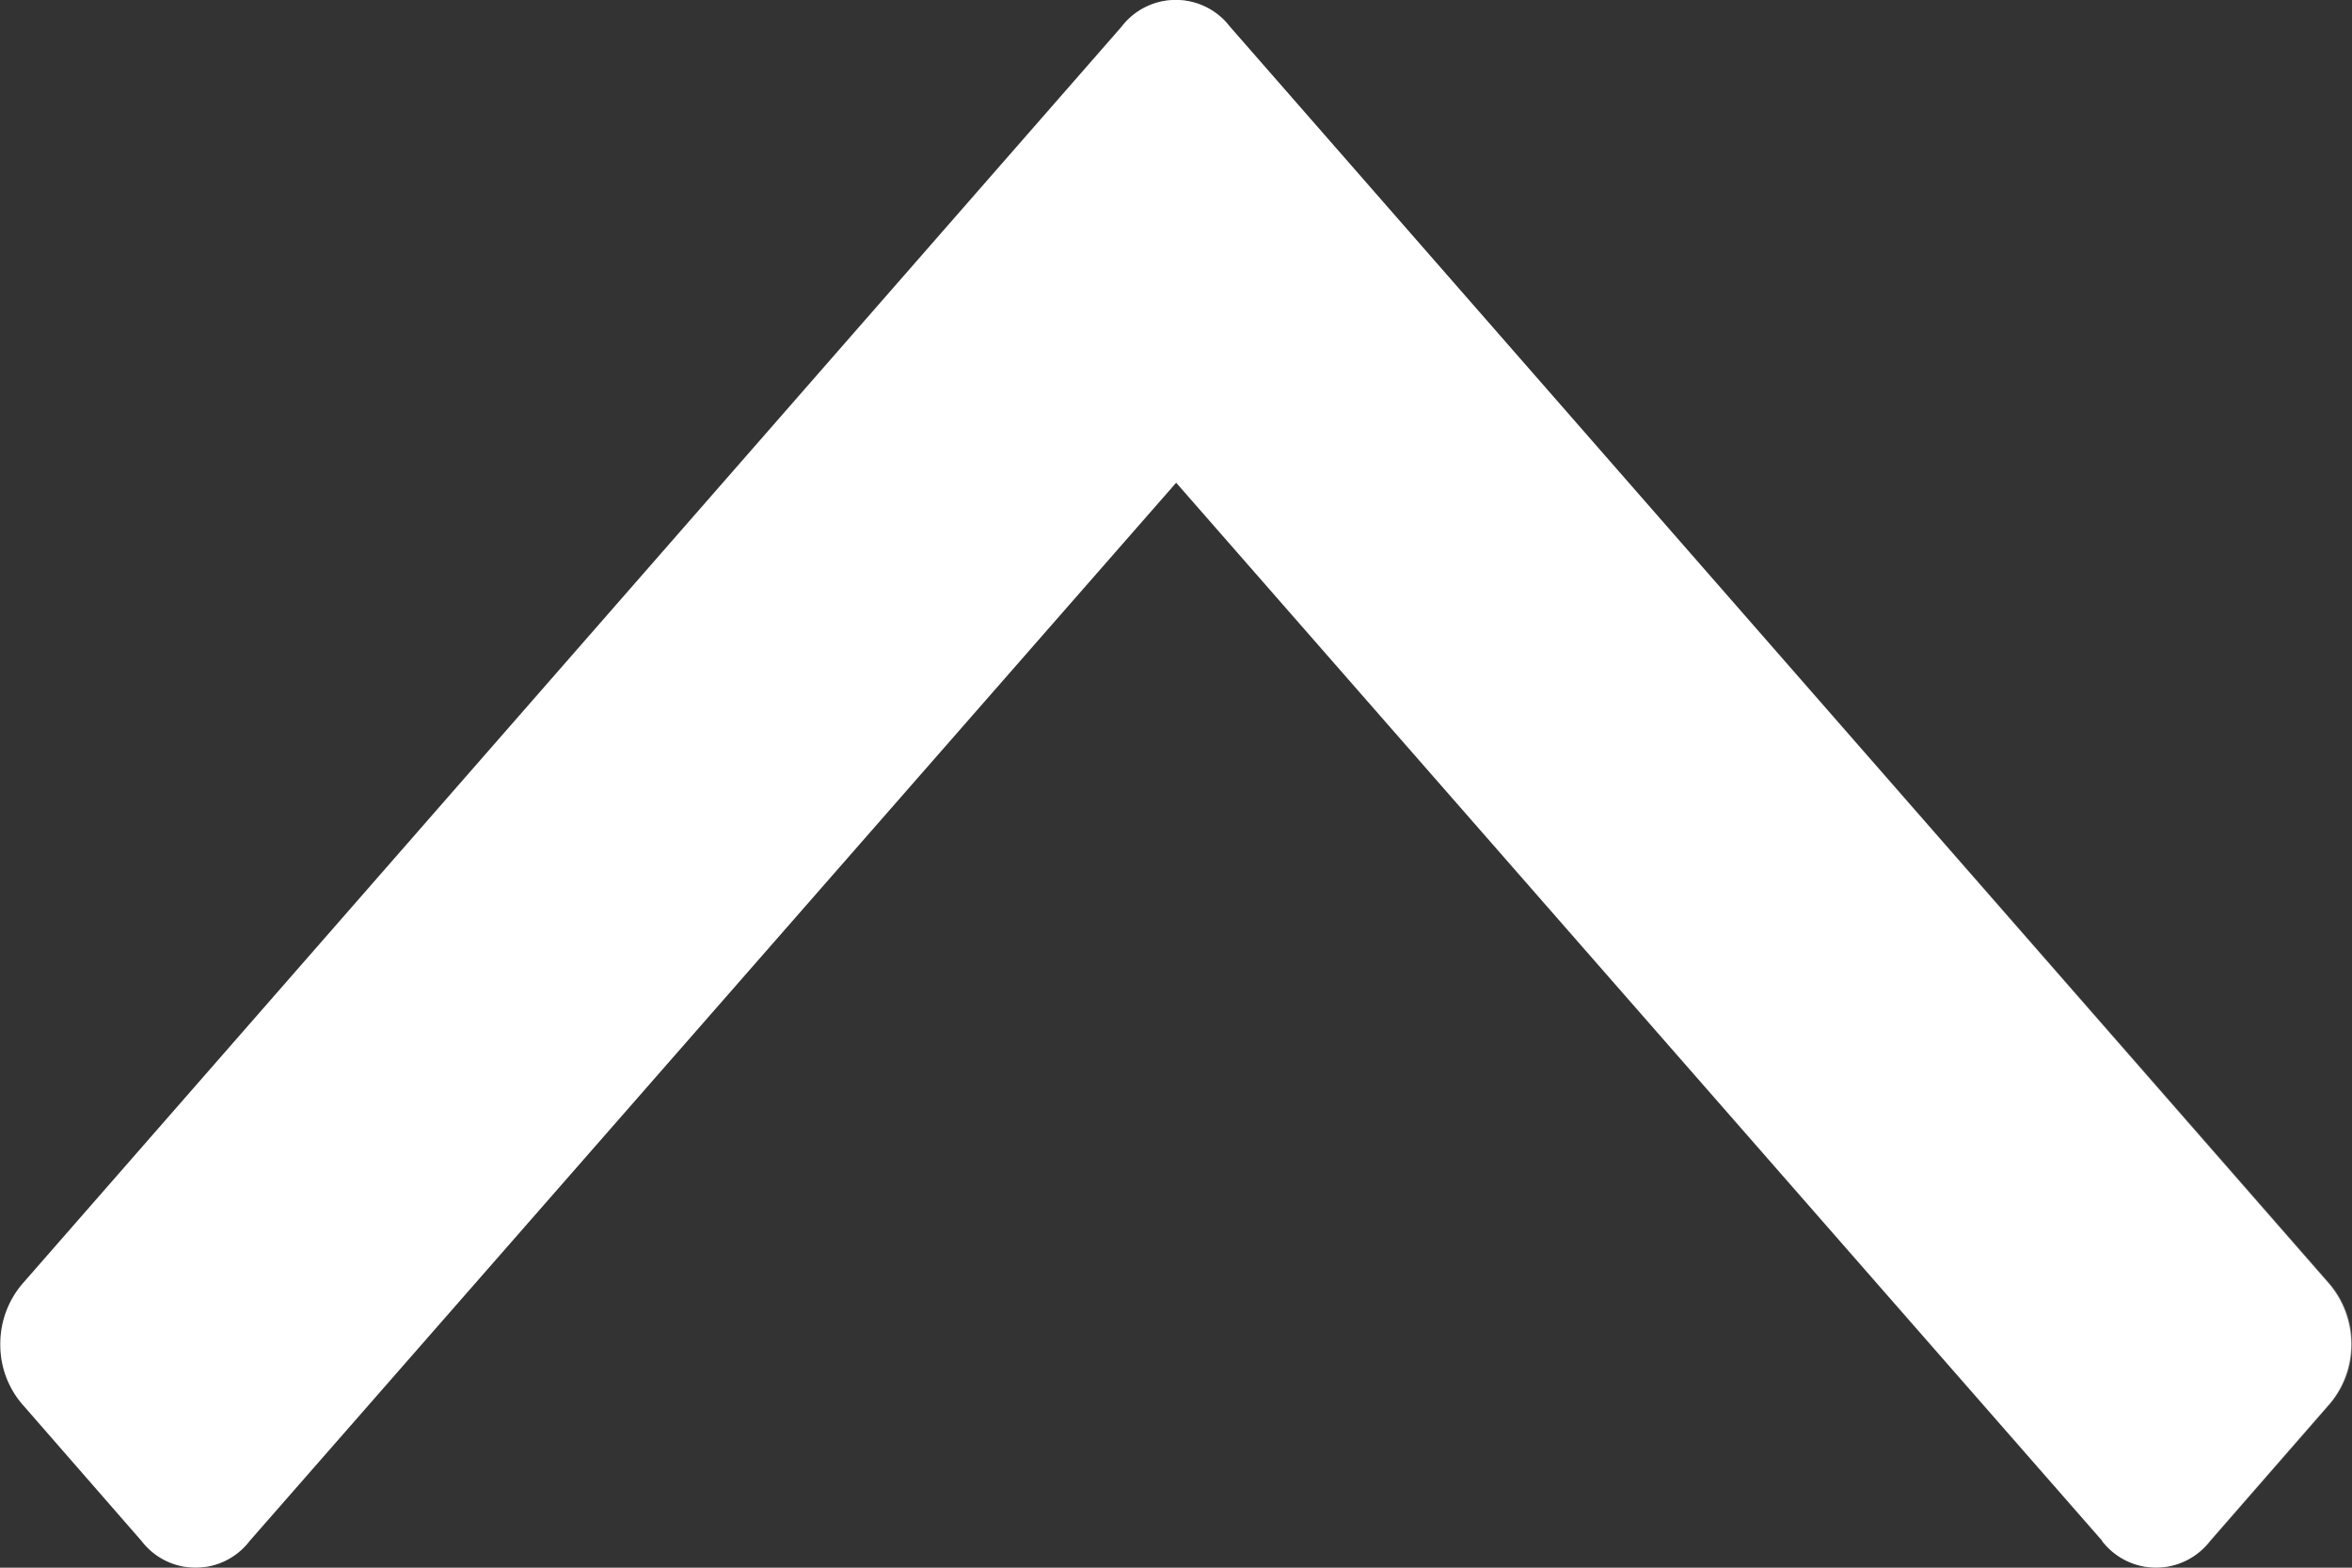
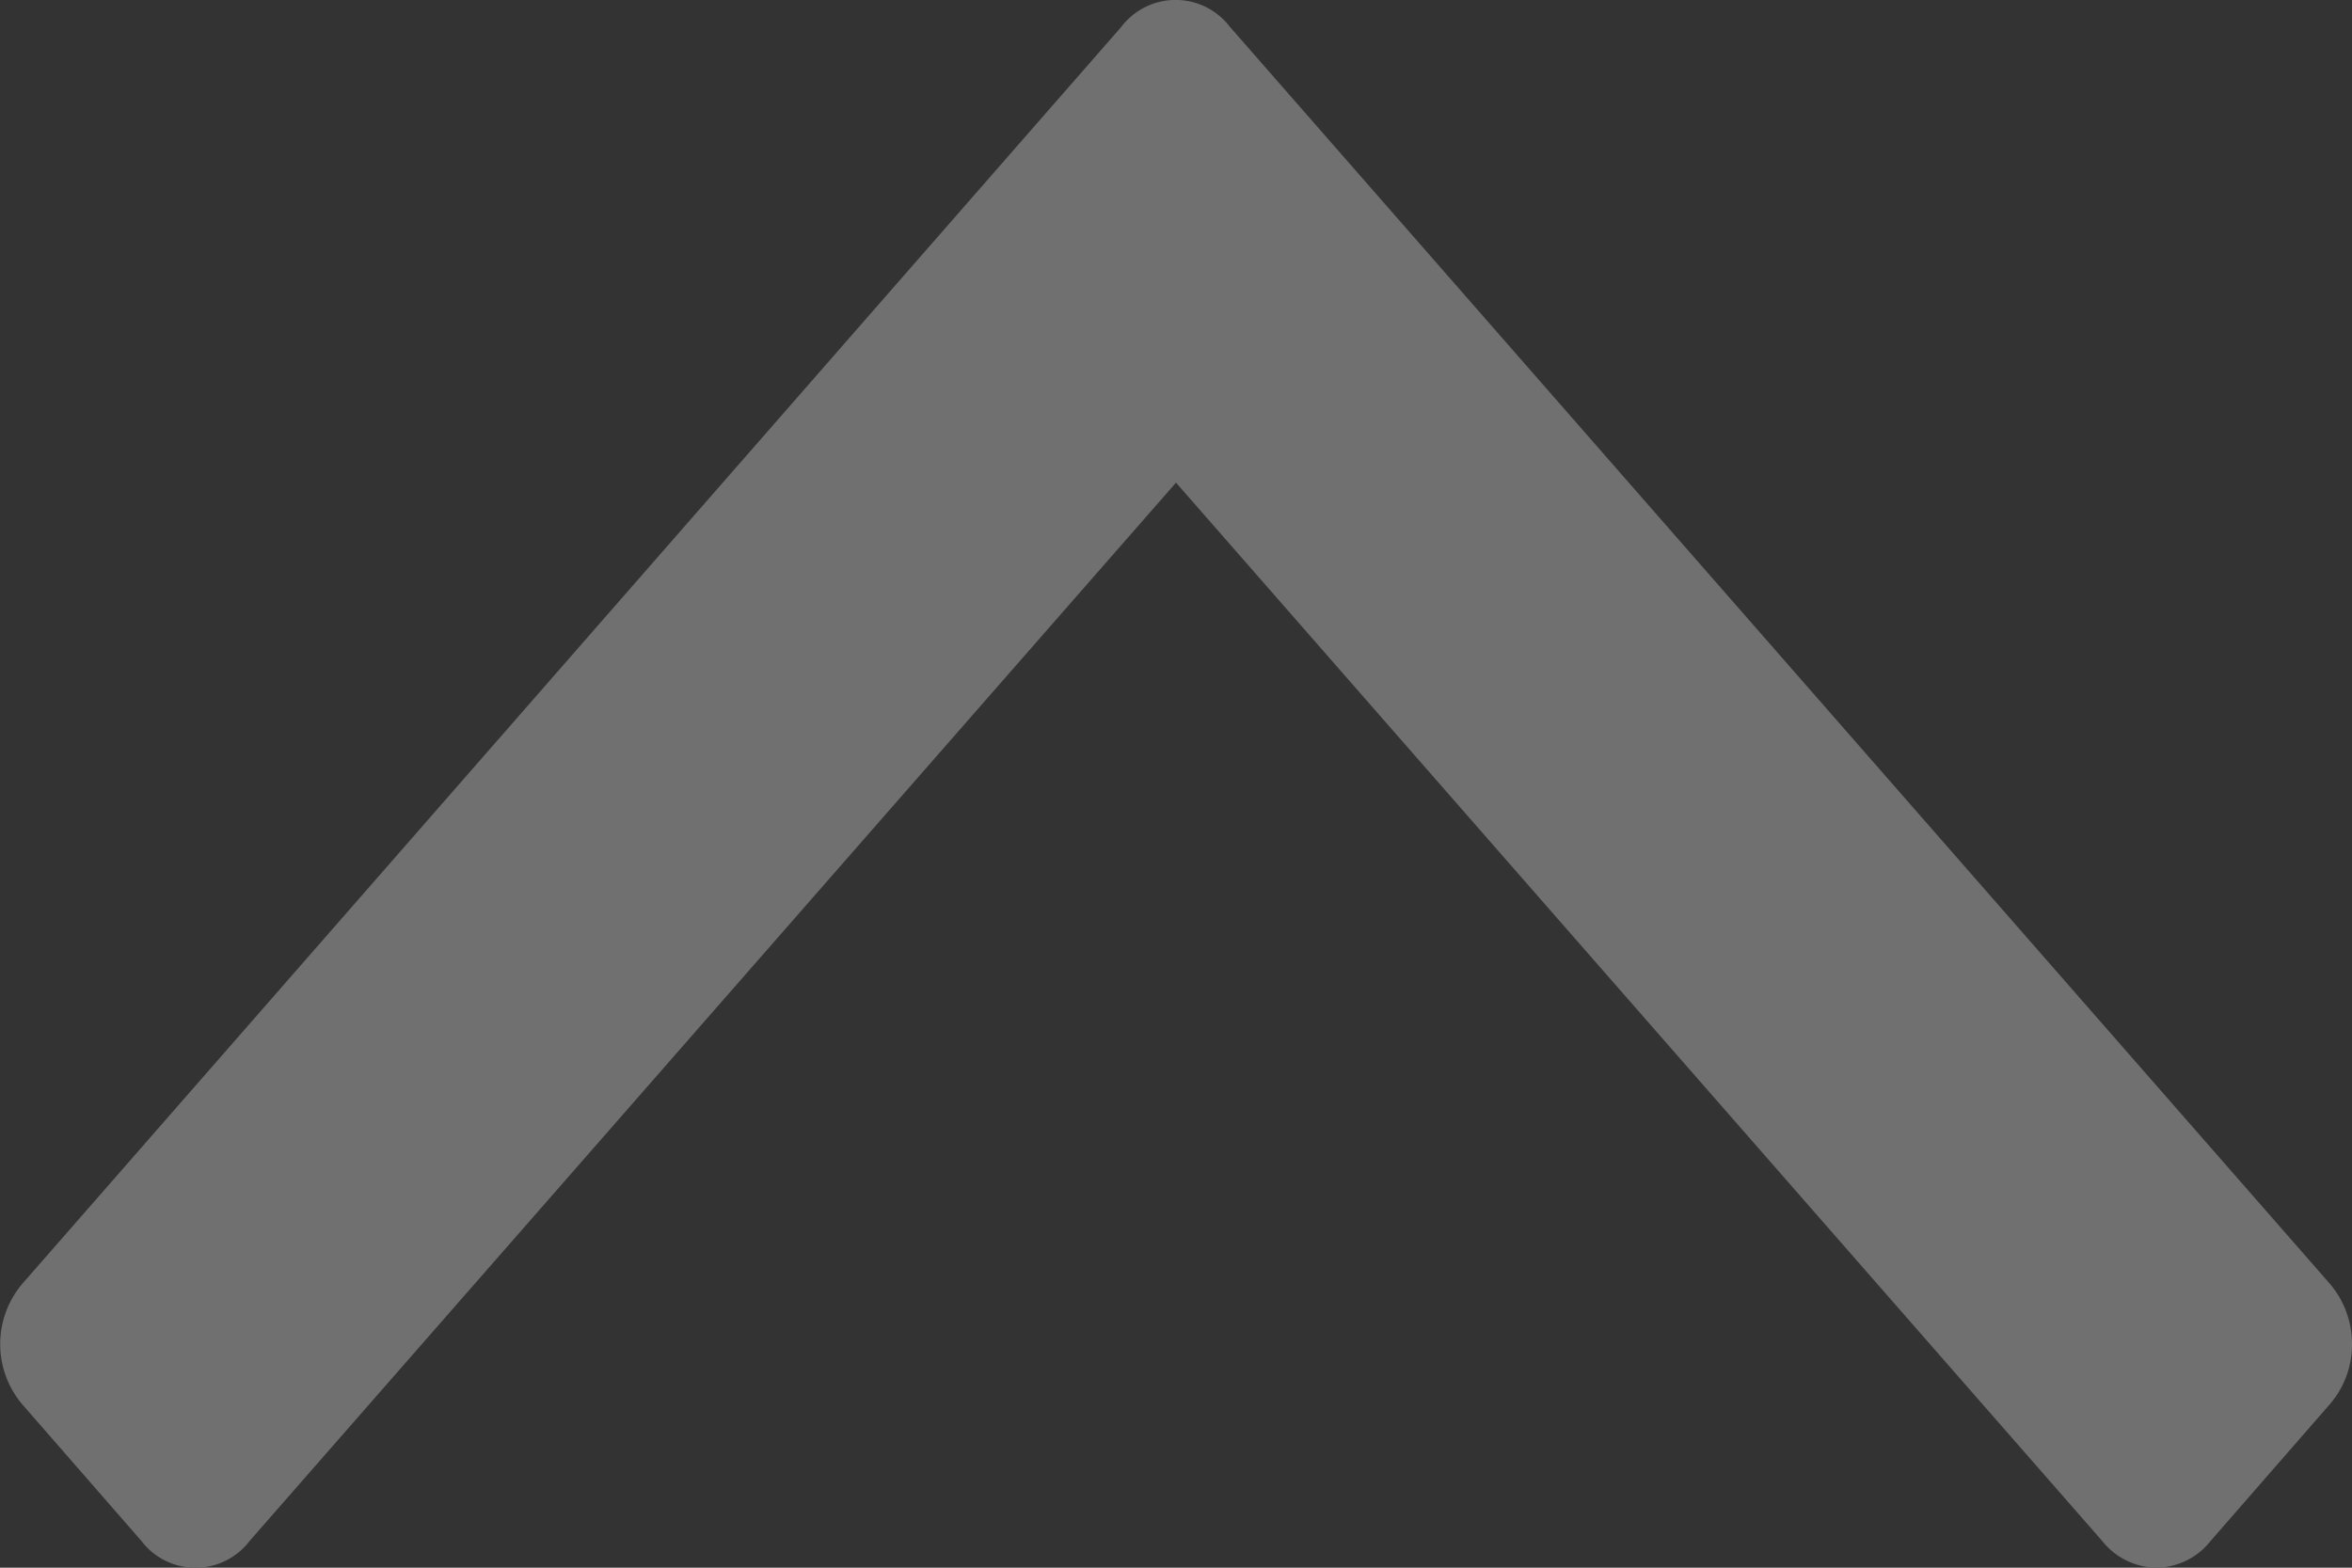
<svg xmlns="http://www.w3.org/2000/svg" width="12" height="8" viewBox="0 0 12 8">
  <rect x="0" y="0" width="12" height="8" fill="#333333" stroke="none" />
  <g id="arrow_kopia_8" data-name="arrow kopia 8" transform="translate(-1874 -5135)">
    <g id="arrow_kopia_8-2" data-name="arrow kopia 8" transform="matrix(-1, 0, 0, -1, 1886.75, 5146.717)">
      <path id="Path_482" data-name="Path 482" d="M1.748,3.717a.359.359,0,0,1,.277.137l4.725,5.4,4.726-5.4a.347.347,0,0,1,.553,0l.6.688a.476.476,0,0,1,0,.632l-5.6,6.406a.348.348,0,0,1-.554,0L.87,5.174a.473.473,0,0,1-.12-.316.467.467,0,0,1,.121-.316l.6-.688A.357.357,0,0,1,1.748,3.717Z" fill="#707070" />
    </g>
-     <path id="Color_Overlay" data-name="Color Overlay" d="M1884.726,5142.863l-4.725-5.4-4.727,5.4a.347.347,0,0,1-.552,0l-.6-.688a.462.462,0,0,1-.12-.315.47.47,0,0,1,.12-.317l5.6-6.406a.348.348,0,0,1,.554,0l5.6,6.406a.476.476,0,0,1,.12.317.468.468,0,0,1-.12.315l-.6.688a.347.347,0,0,1-.552,0Z" fill="#fff" />
  </g>
</svg>